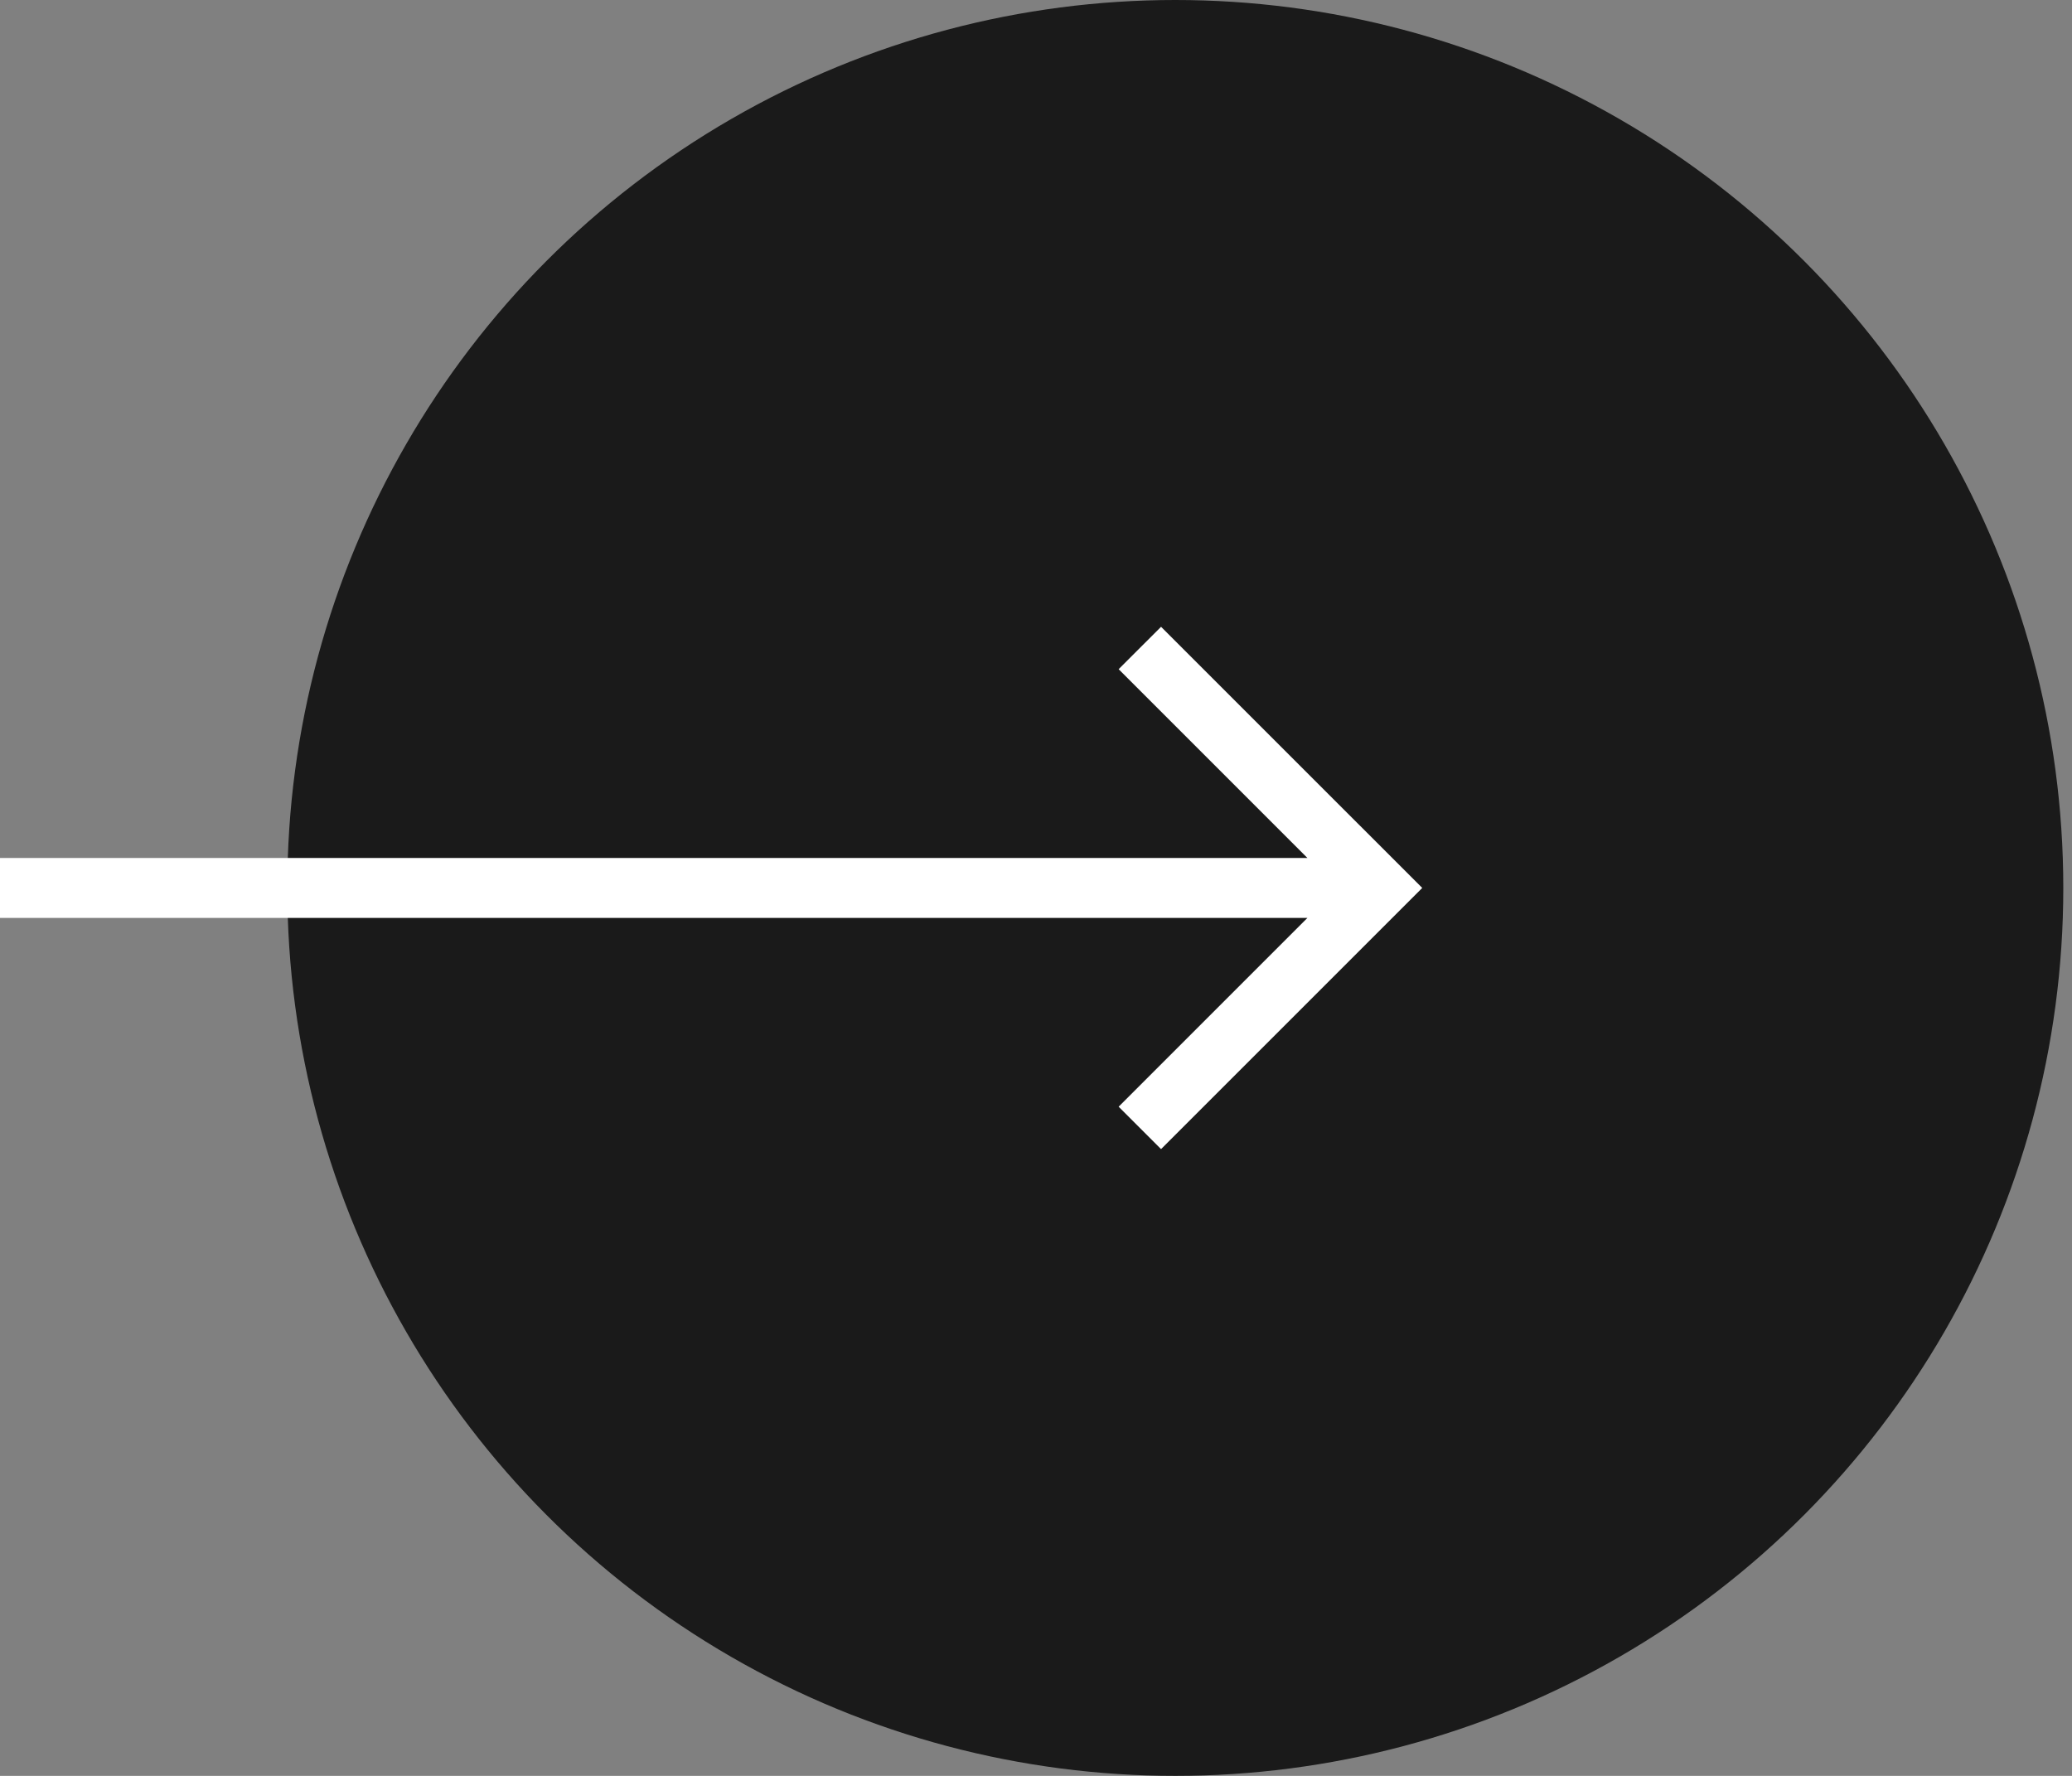
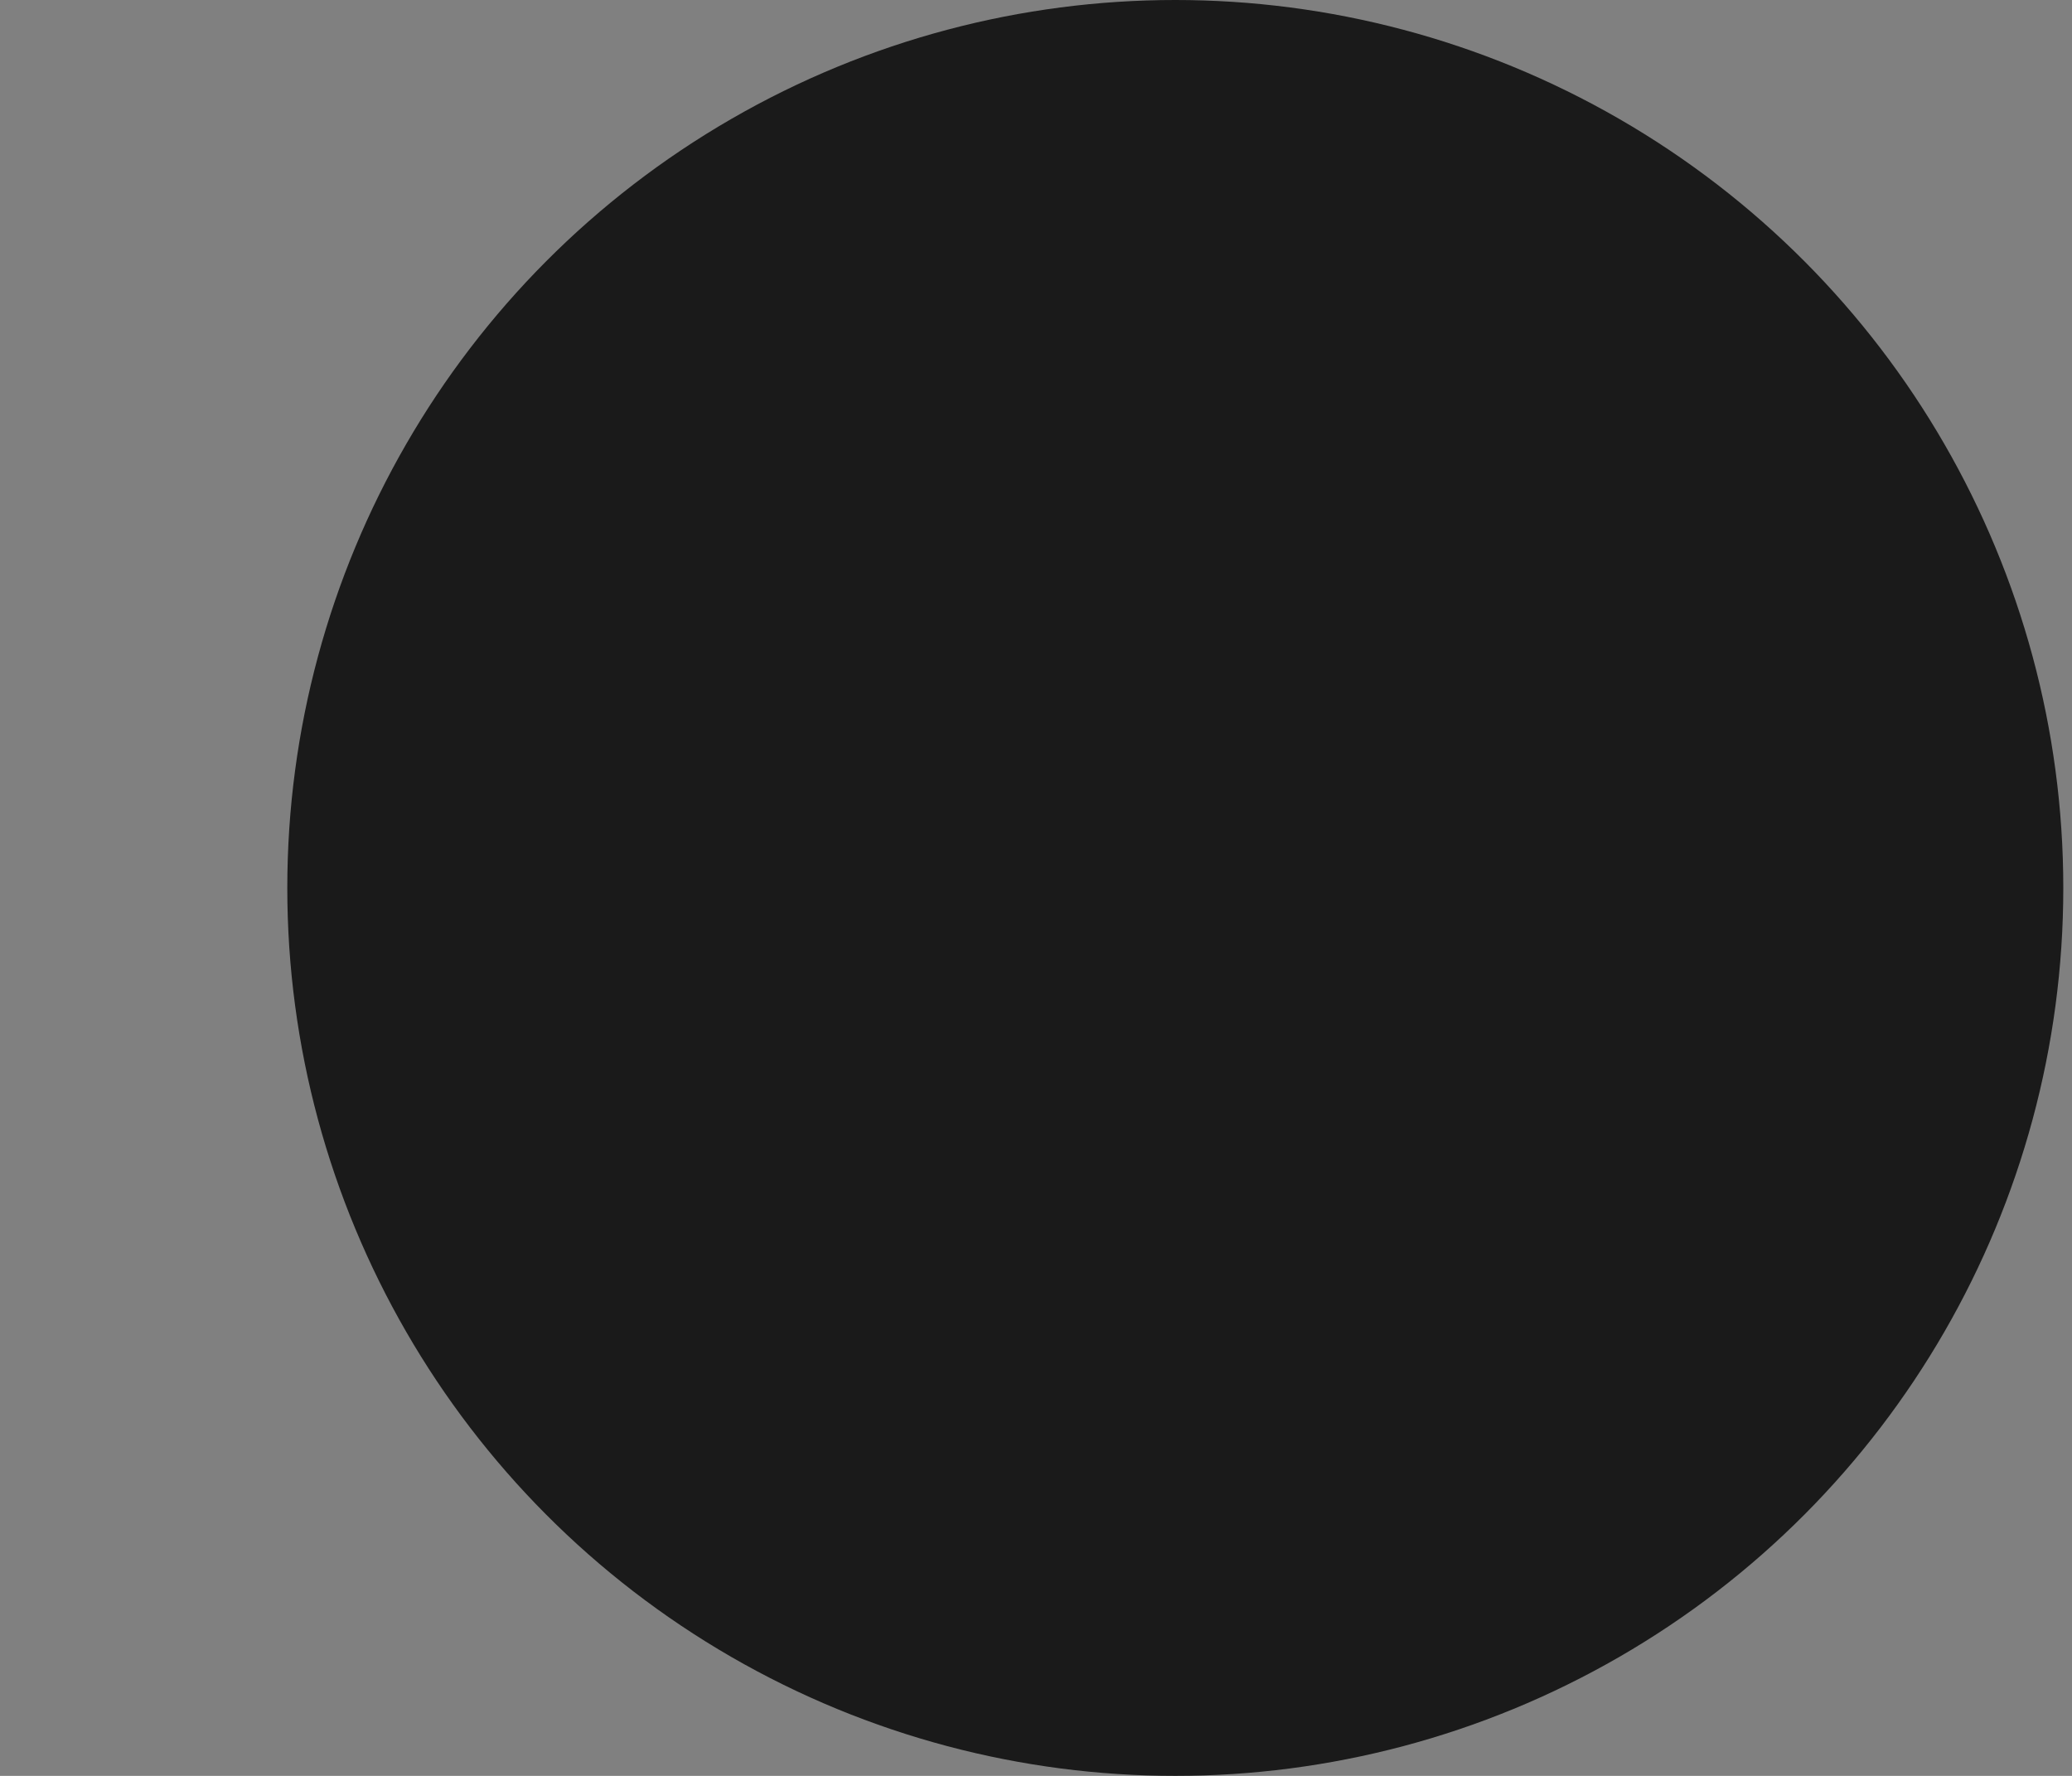
<svg xmlns="http://www.w3.org/2000/svg" width="70" height="60" viewBox="0 0 70 60" fill="none">
  <rect x="0" y="0" width="70" height="60" fill="#808080" stroke="none" />
  <ellipse cx="39.706" cy="30" rx="30" ry="30" fill="black" fill-opacity="0.8" />
-   <path d="M0 31.013H44.169L37.792 37.391L39.225 38.824L48.049 30L39.225 21.177L37.792 22.609L44.169 28.987H0V31.013Z" fill="white" />
</svg>